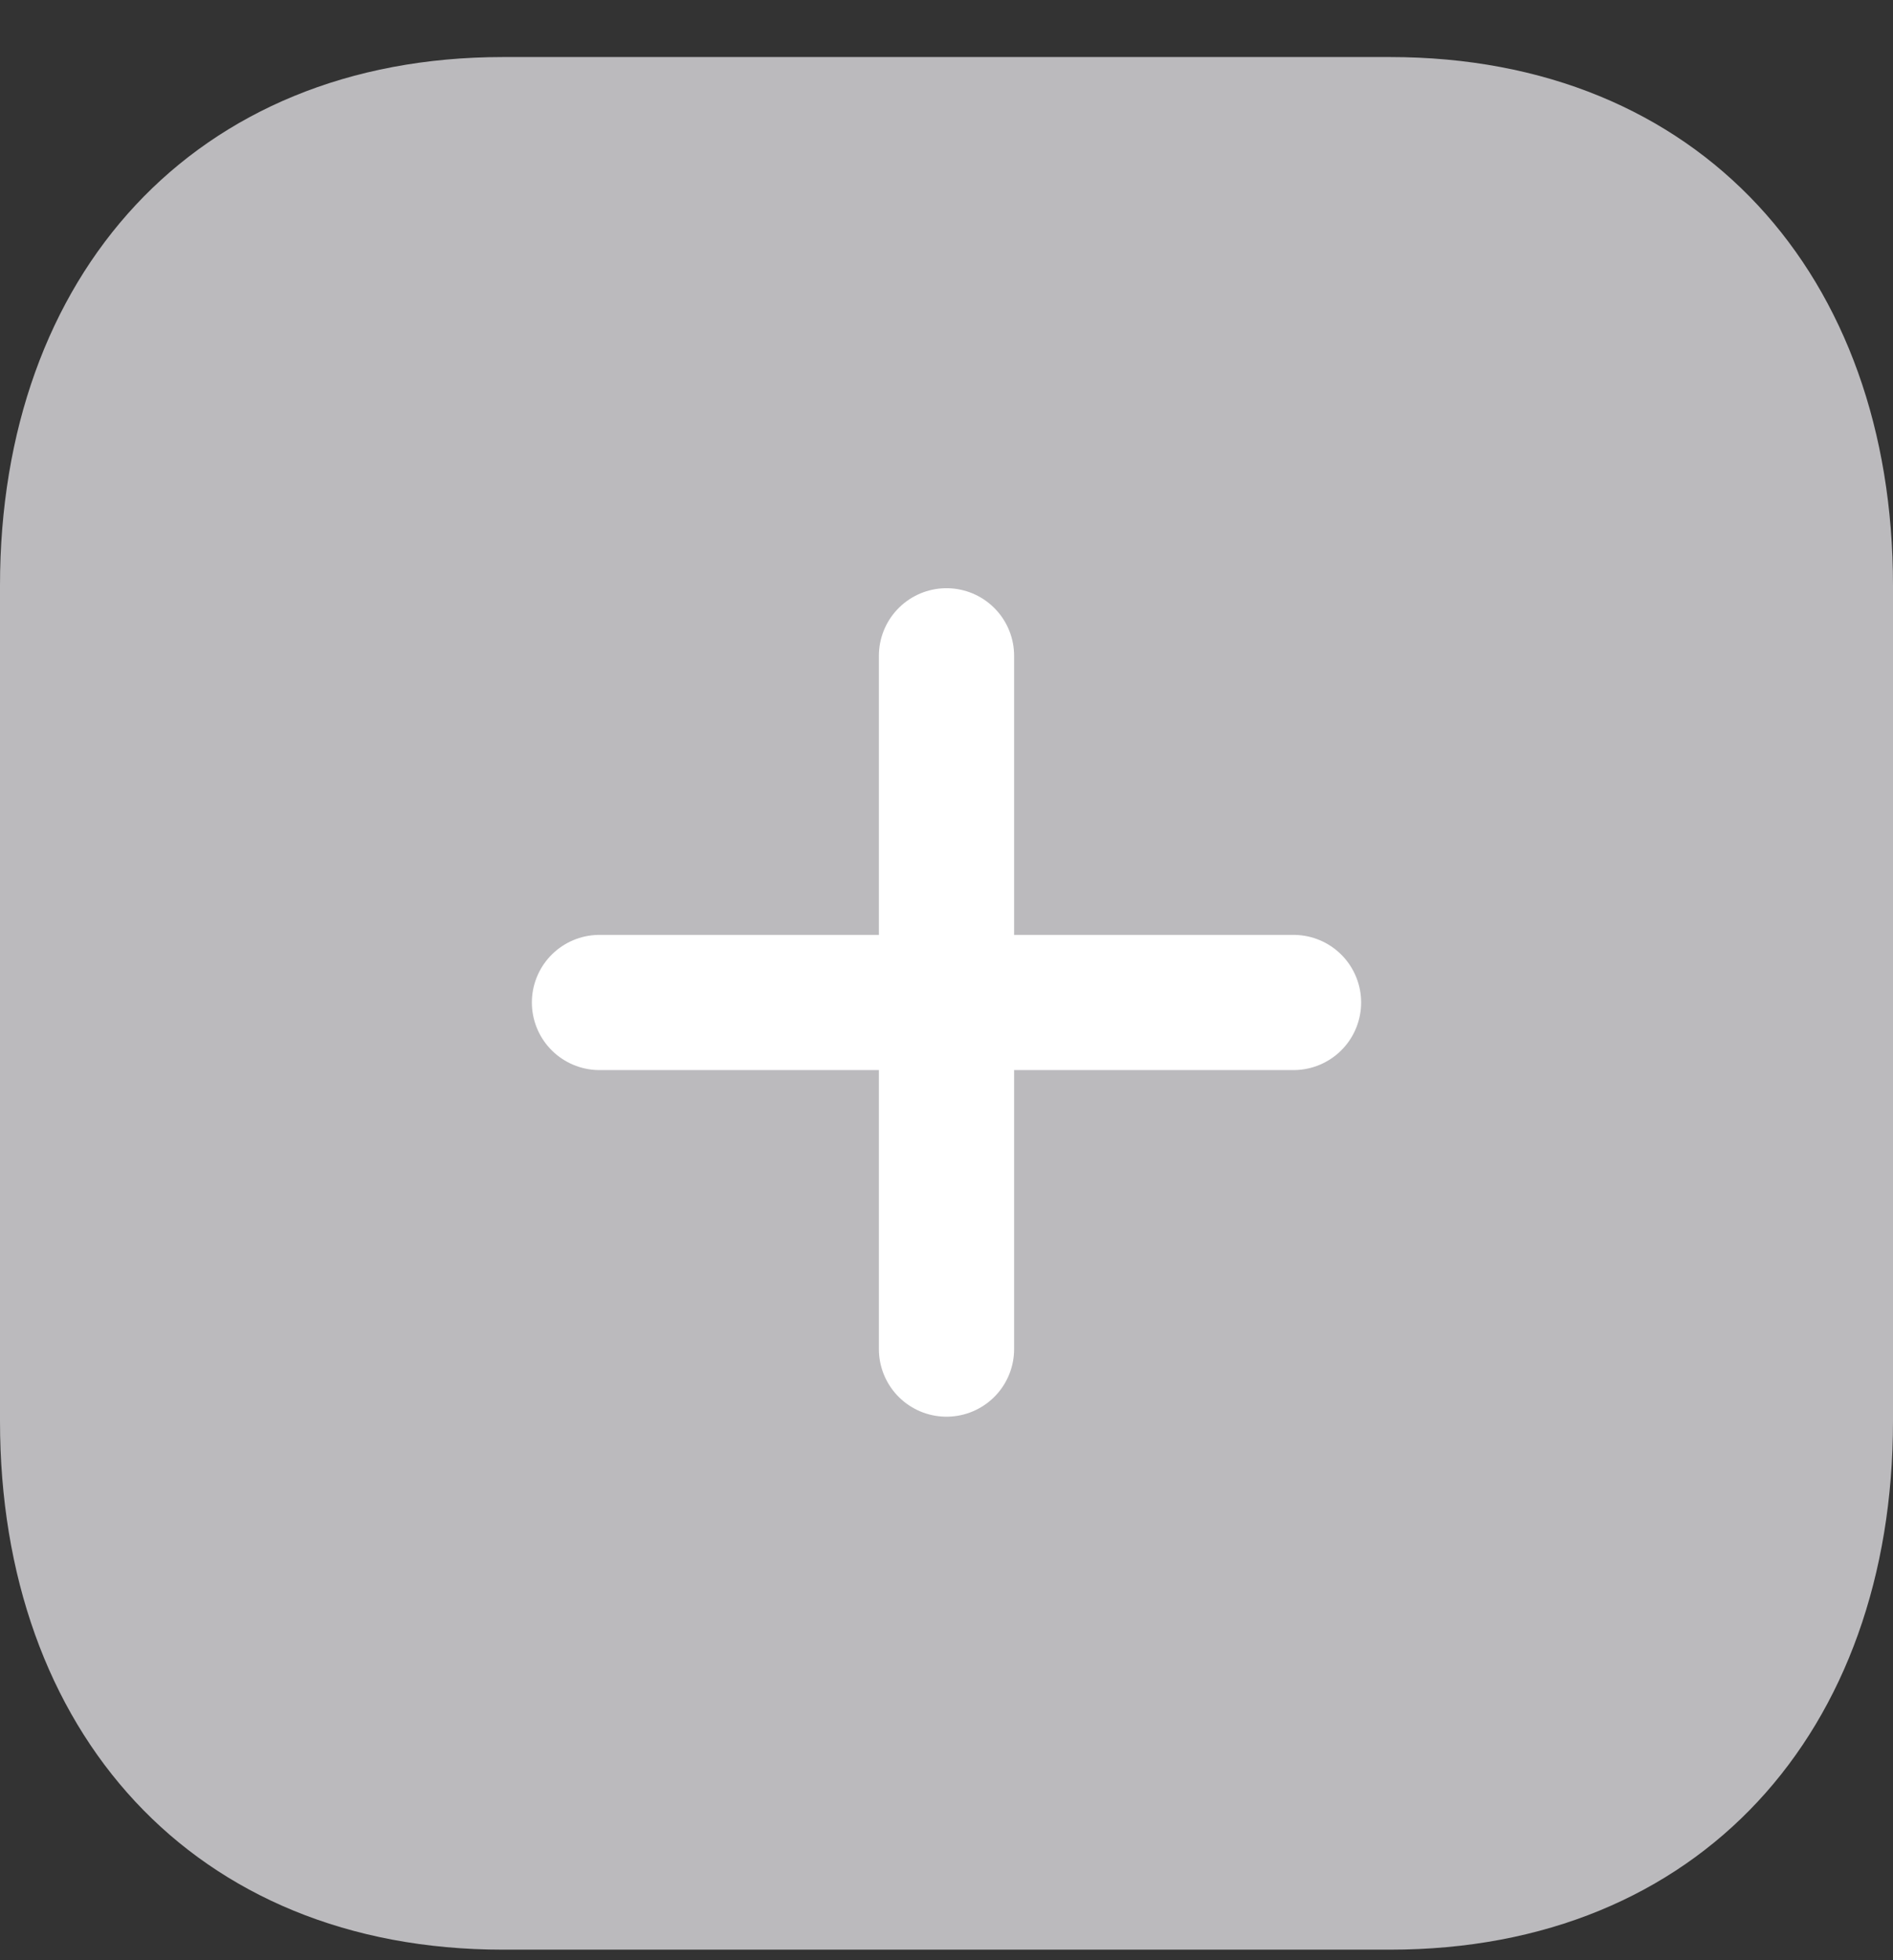
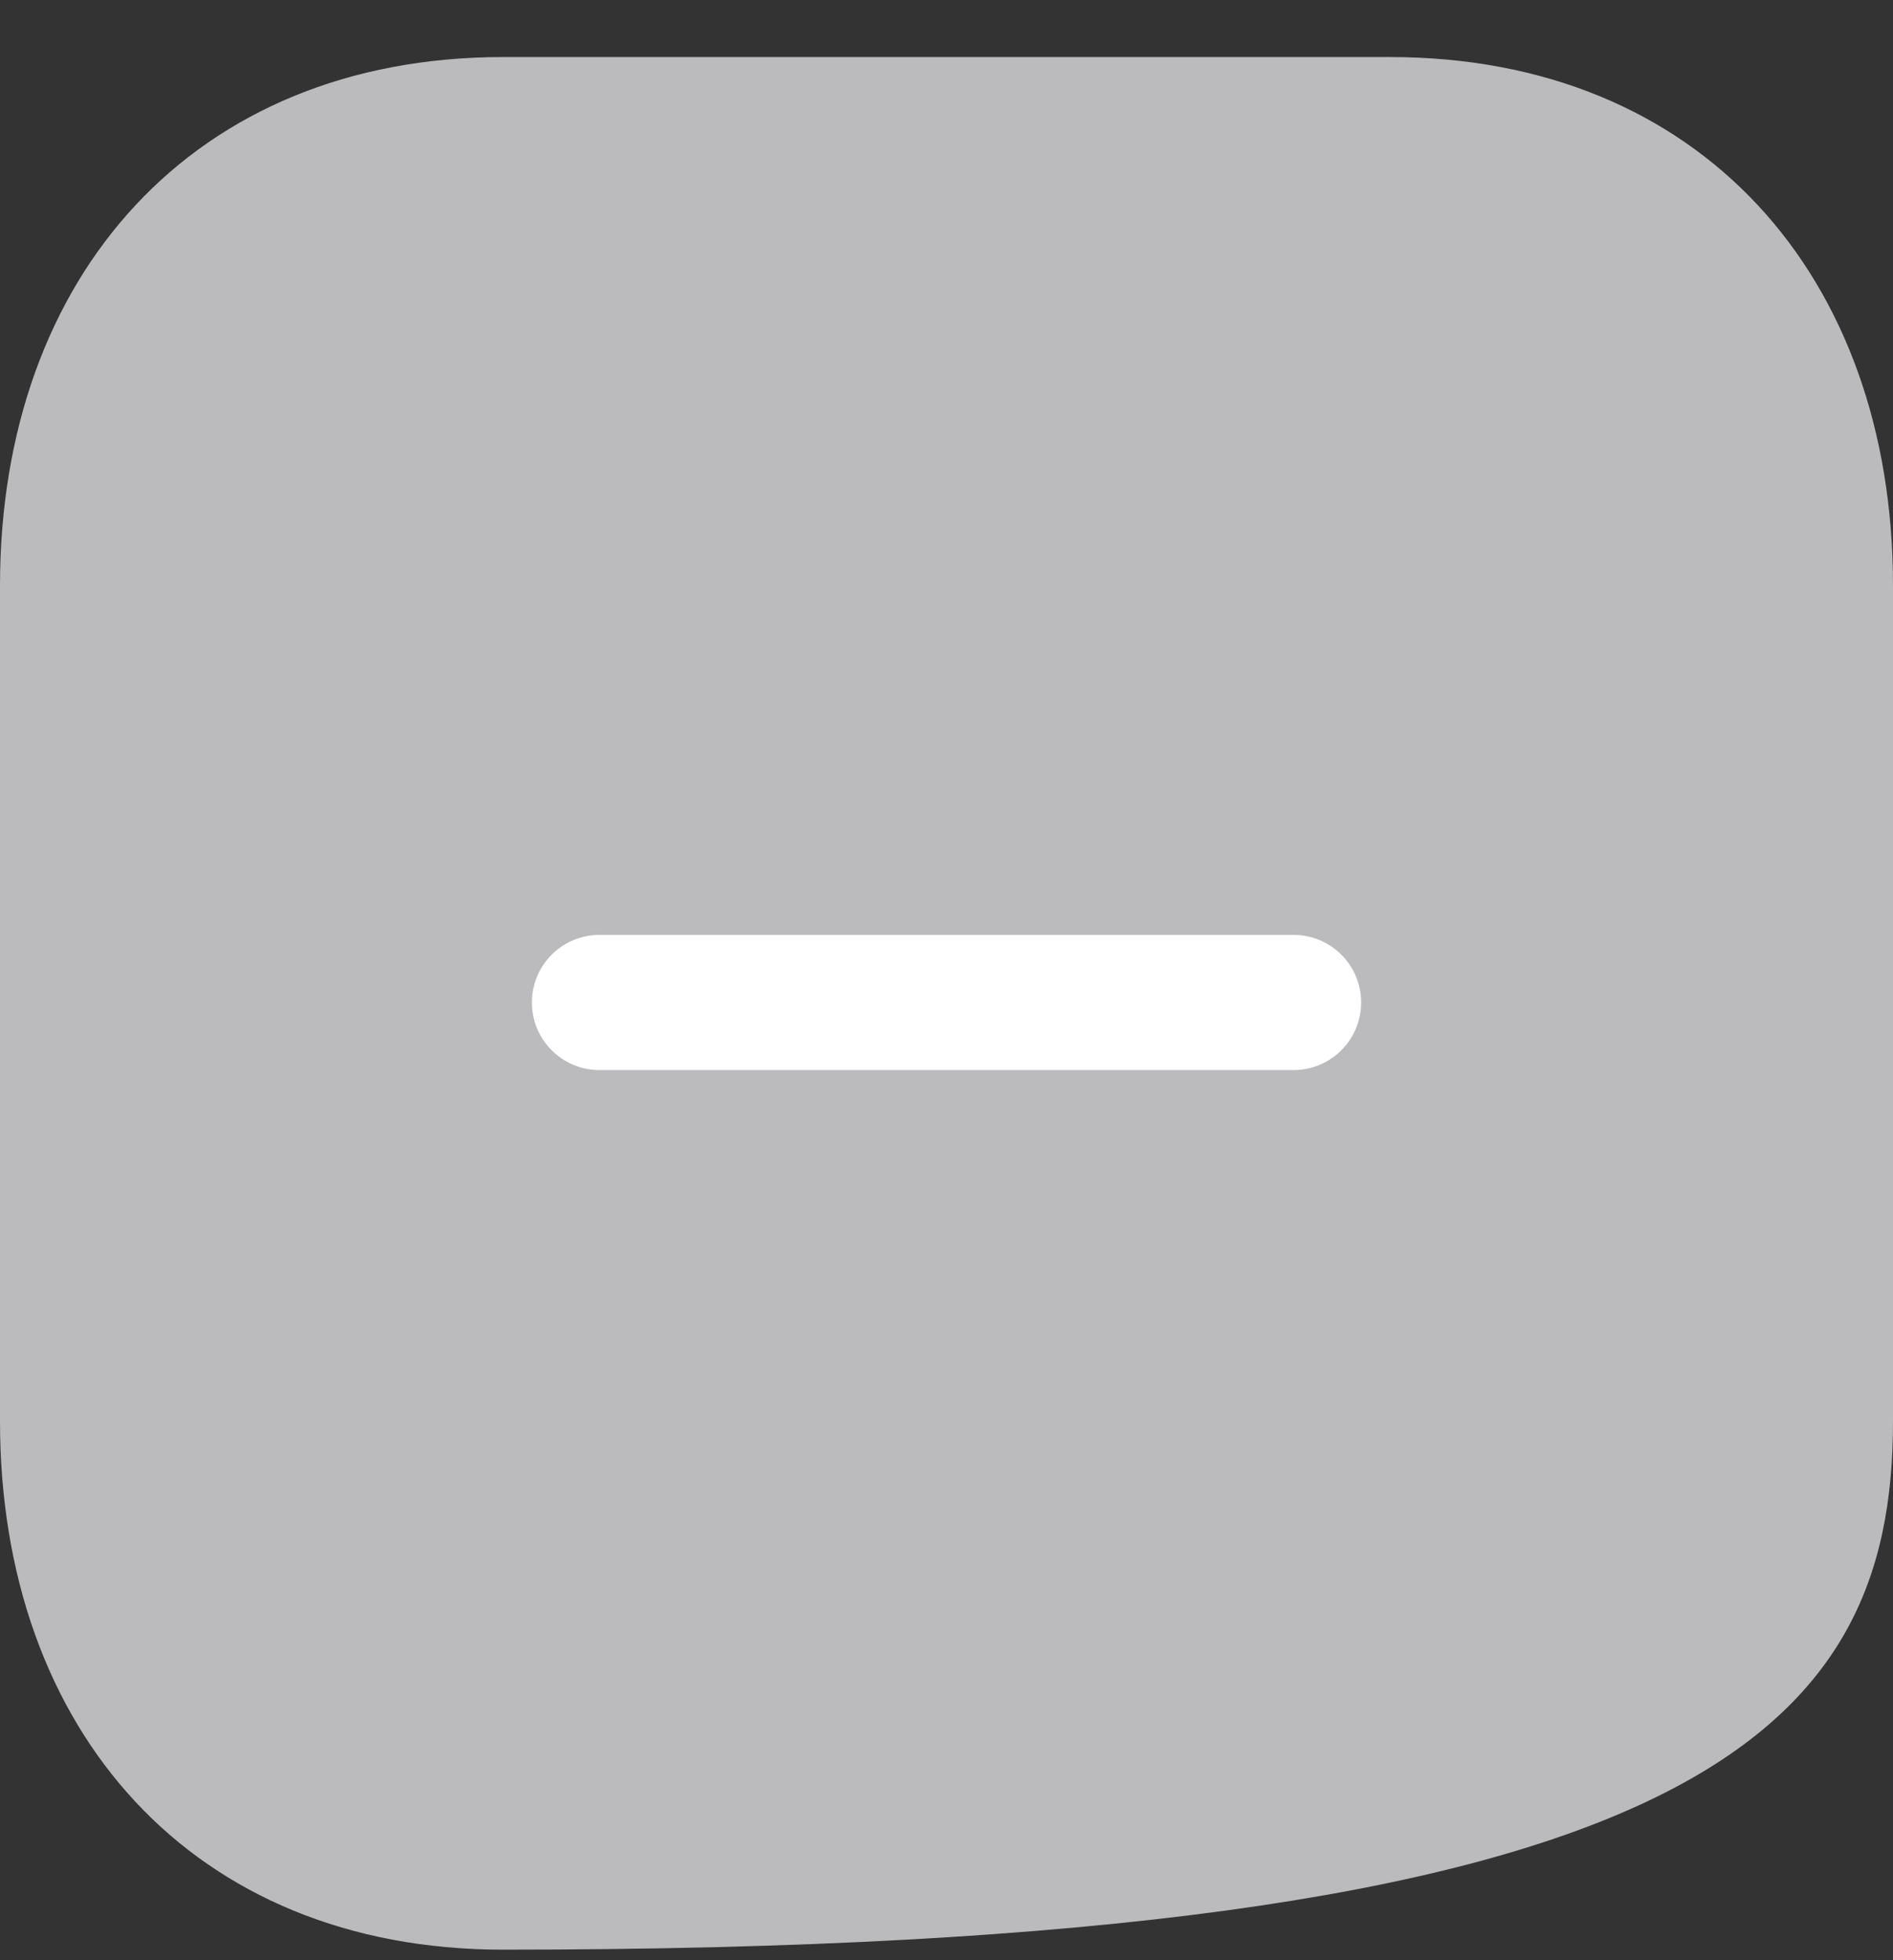
<svg xmlns="http://www.w3.org/2000/svg" width="28" height="29" viewBox="0 0 28 29" fill="none">
  <rect x="0" y="0" width="28" height="29" fill="#333333" stroke="none" />
-   <path fill-rule="evenodd" clip-rule="evenodd" d="M20.56 0.844H7.44C2.867 0.844 0 4.081 0 8.663V21.024C0 25.607 2.853 28.844 7.44 28.844H20.56C25.147 28.844 28 25.607 28 21.024V8.663C28 4.081 25.147 0.844 20.56 0.844Z" fill="#BBBABD" />
-   <path fill-rule="evenodd" clip-rule="evenodd" d="M14 9.702V19.959V9.702Z" fill="white" />
-   <path d="M14 9.702V19.959" stroke="white" stroke-width="2" stroke-linecap="round" stroke-linejoin="round" />
-   <path fill-rule="evenodd" clip-rule="evenodd" d="M19.133 14.831H8.867H19.133Z" fill="white" />
+   <path fill-rule="evenodd" clip-rule="evenodd" d="M20.56 0.844H7.44C2.867 0.844 0 4.081 0 8.663V21.024C0 25.607 2.853 28.844 7.44 28.844C25.147 28.844 28 25.607 28 21.024V8.663C28 4.081 25.147 0.844 20.56 0.844Z" fill="#BBBABD" />
  <path d="M19.133 14.831H8.867" stroke="white" stroke-width="2" stroke-linecap="round" stroke-linejoin="round" />
</svg>